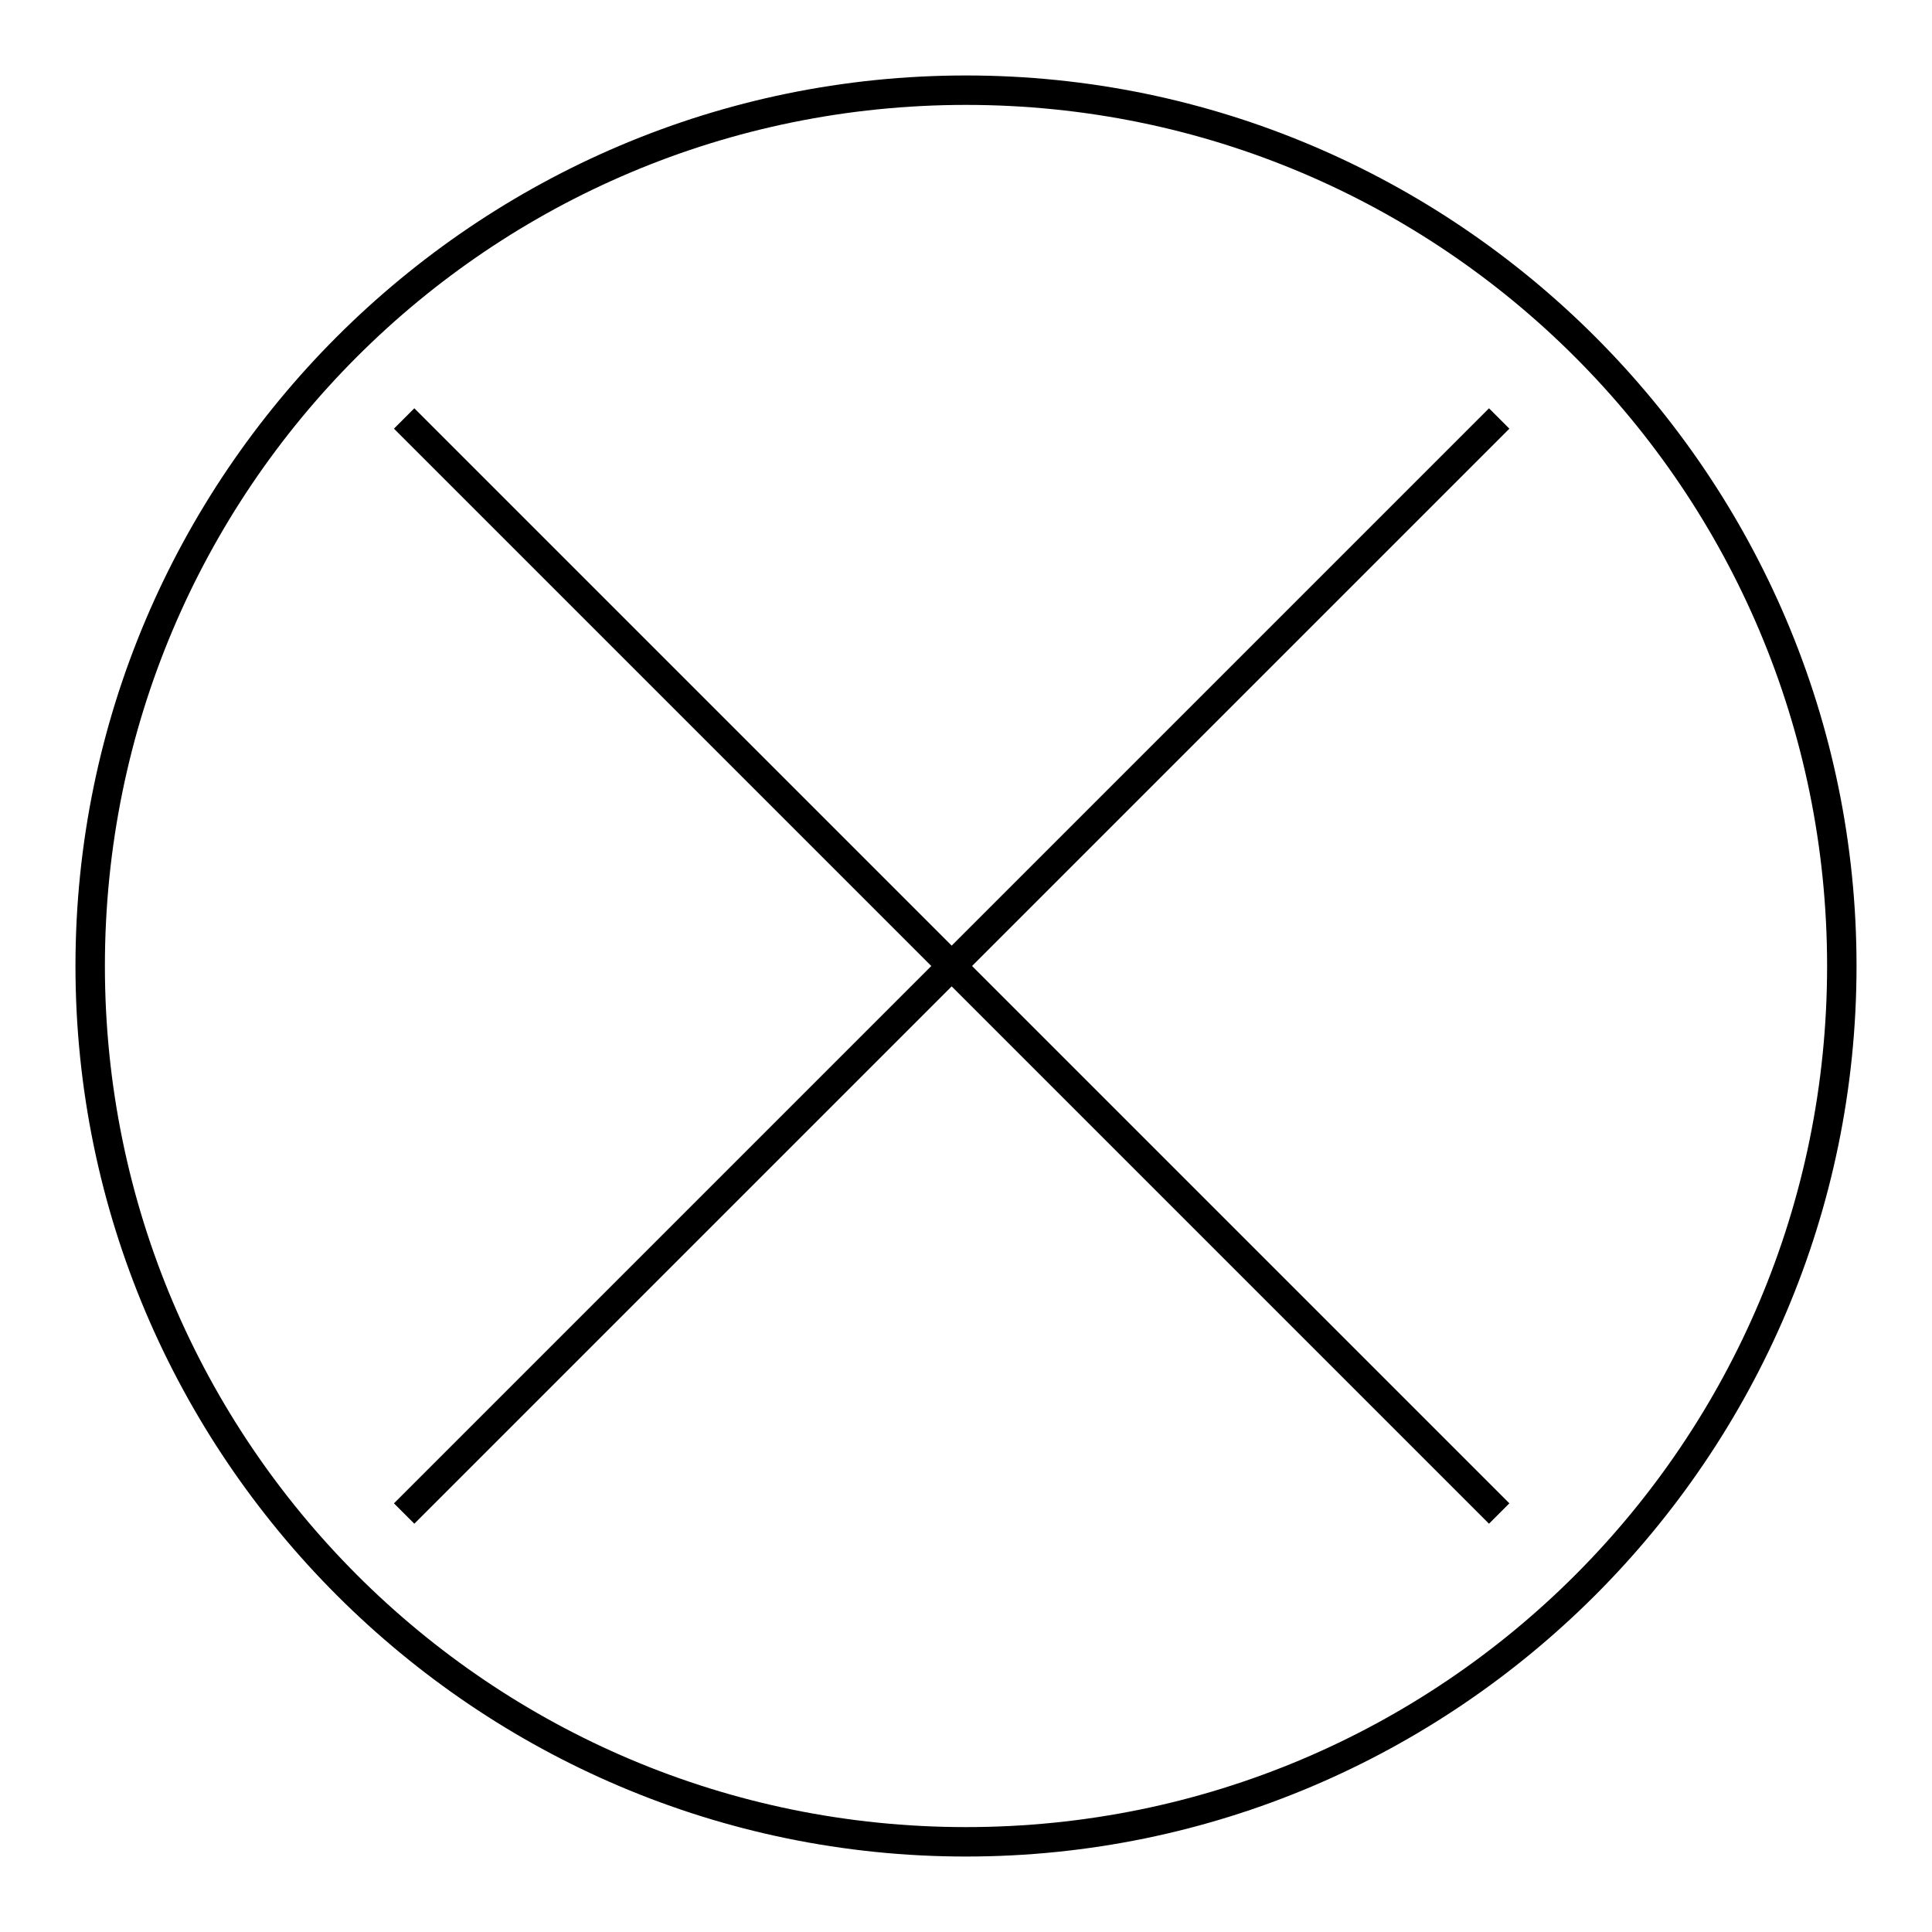
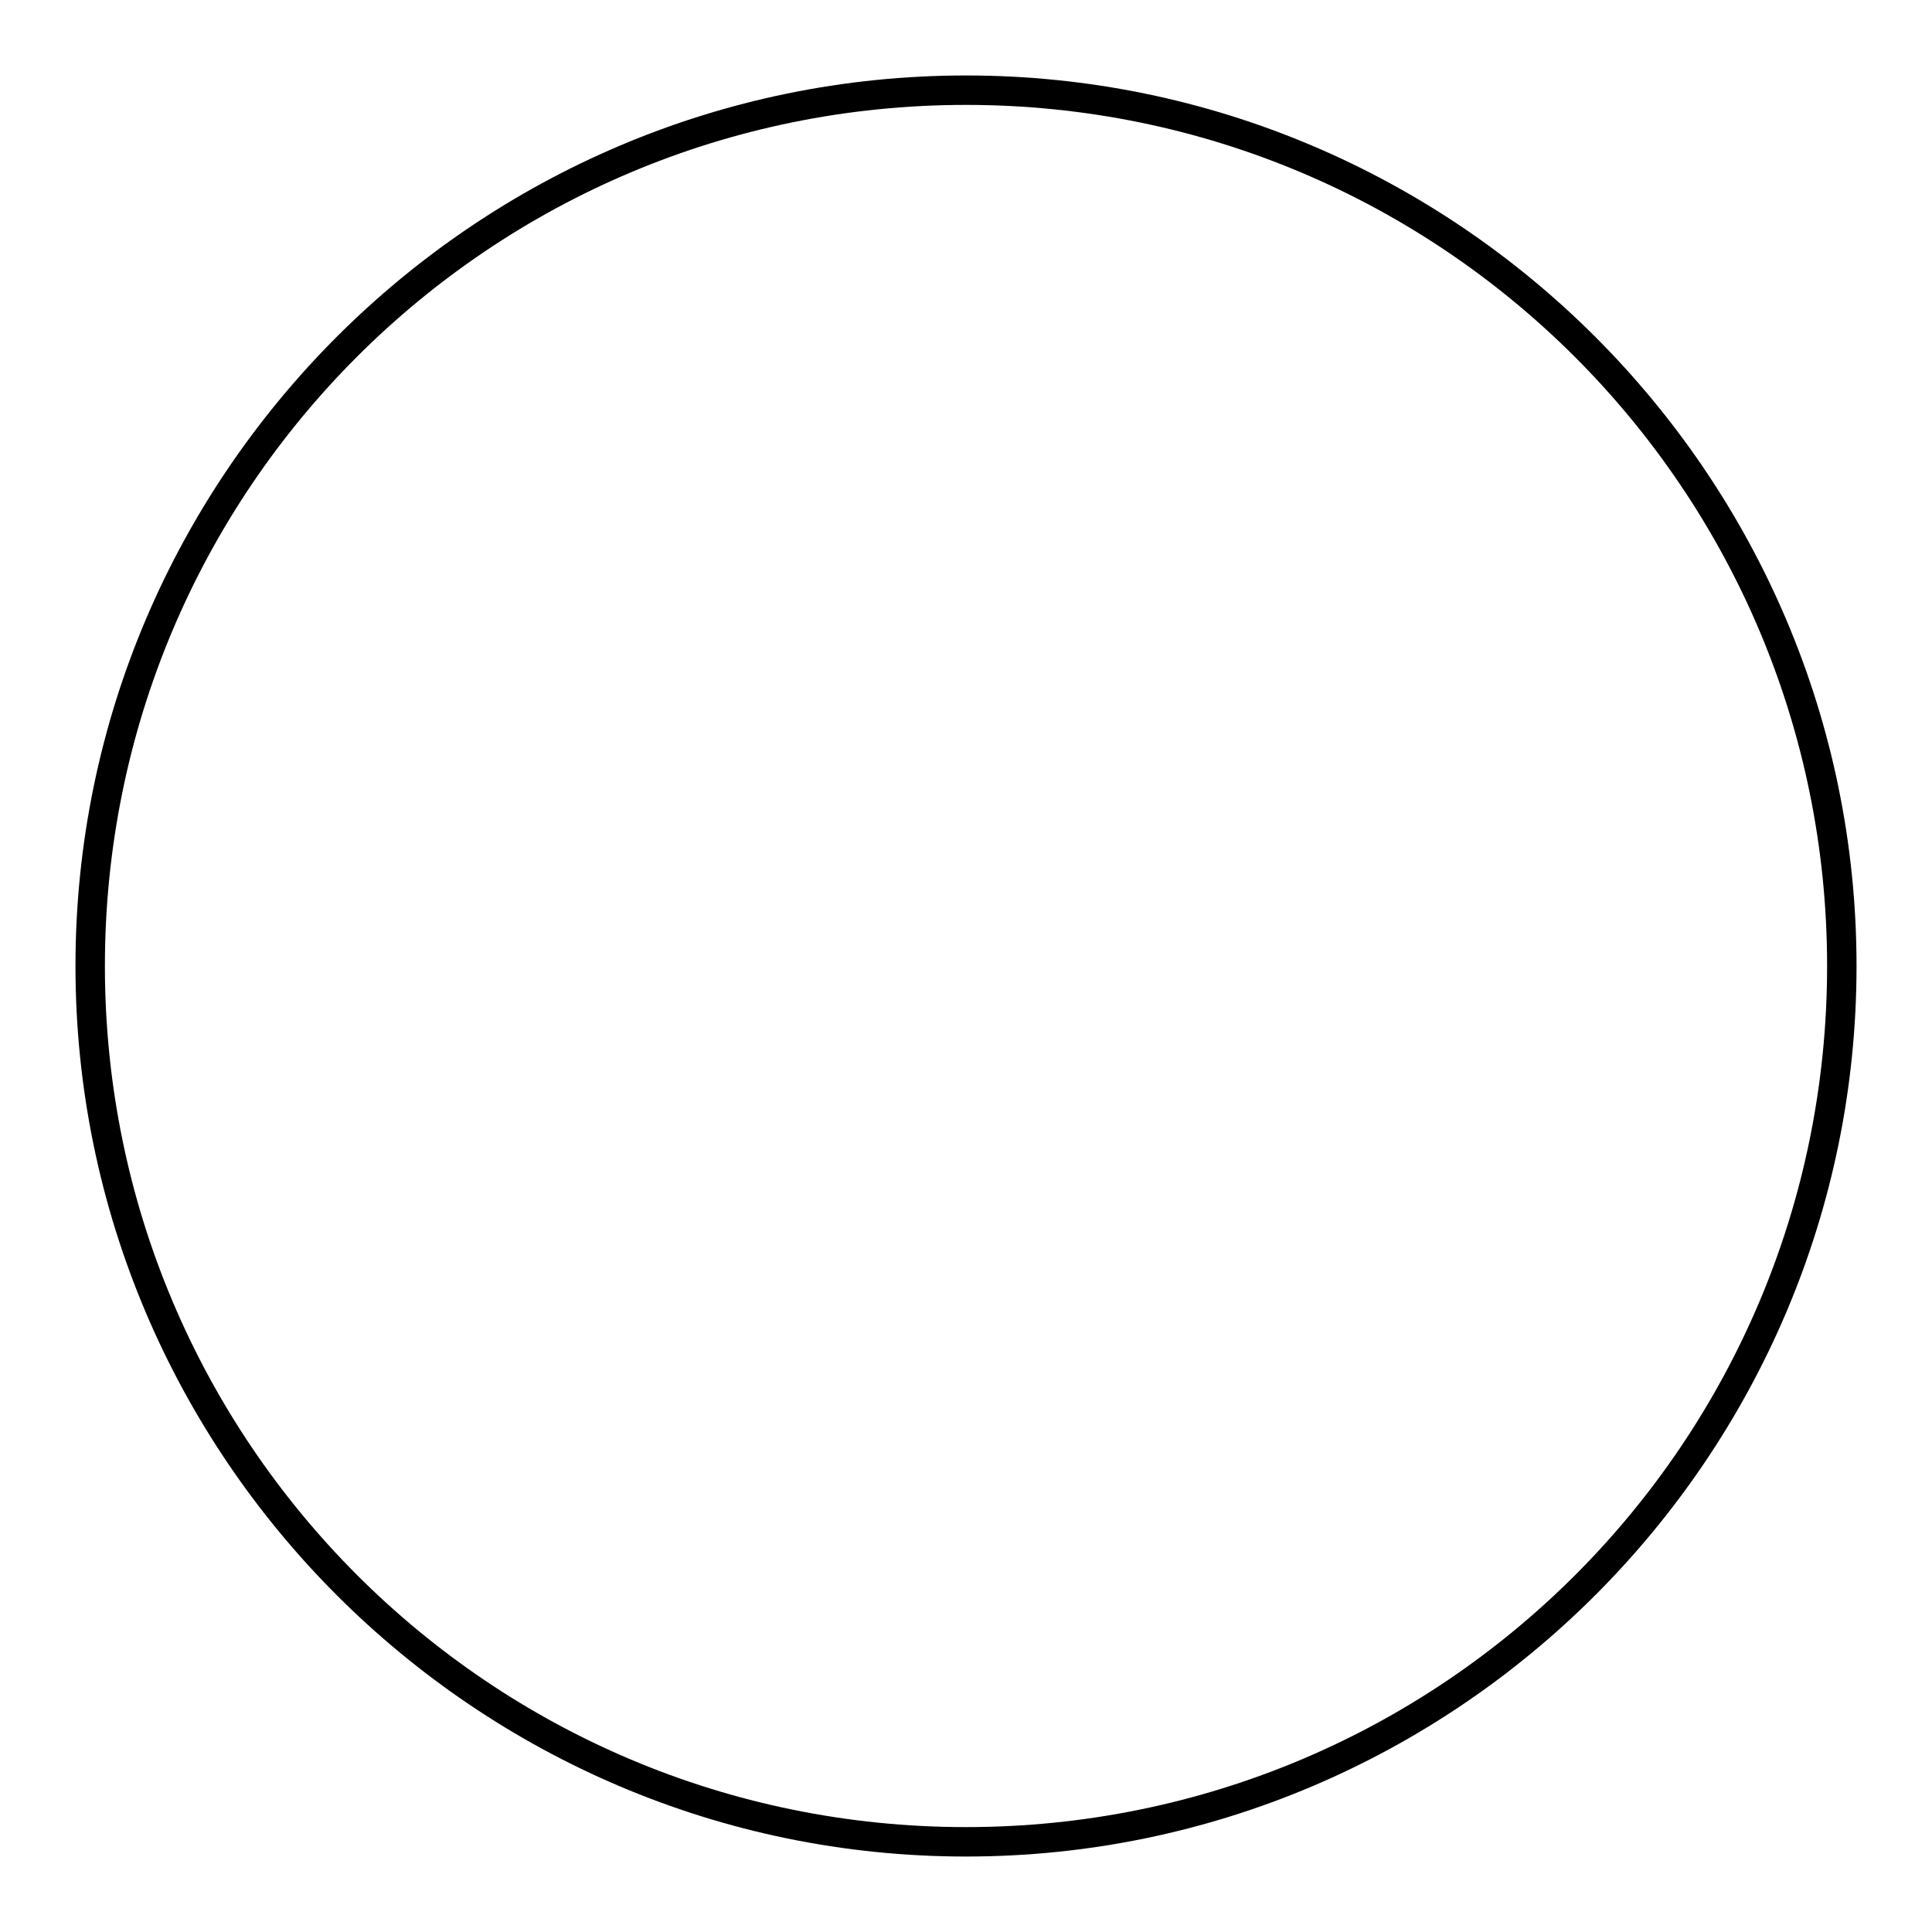
<svg xmlns="http://www.w3.org/2000/svg" version="1.1" x="0px" y="0px" viewBox="0 0 256 256" enable-background="new 0 0 256 256" xml:space="preserve">
  <g>
    <g>
-       <path fill="#000000" d="M197.3,54.1l-71.2,71.2L54.9,54.1l-2.7,2.7l71.2,71.2l-71.2,71.2l2.7,2.7l71.2-71.2l71.2,71.2l2.7-2.7L128.8,128L200,56.8L197.3,54.1z" />
      <path fill="#000000" d="M128,10C63,10,10,63,10,128s53,118,118,118s118-53,118-118S193,10,128,10z M128,242.1c-63.1,0-114.1-51.1-114.1-114.1C13.9,64.9,64.9,13.9,128,13.9c63.1,0,114.1,51.1,114.1,114.1C242.1,191.1,191.1,242.1,128,242.1z" />
    </g>
  </g>
</svg>